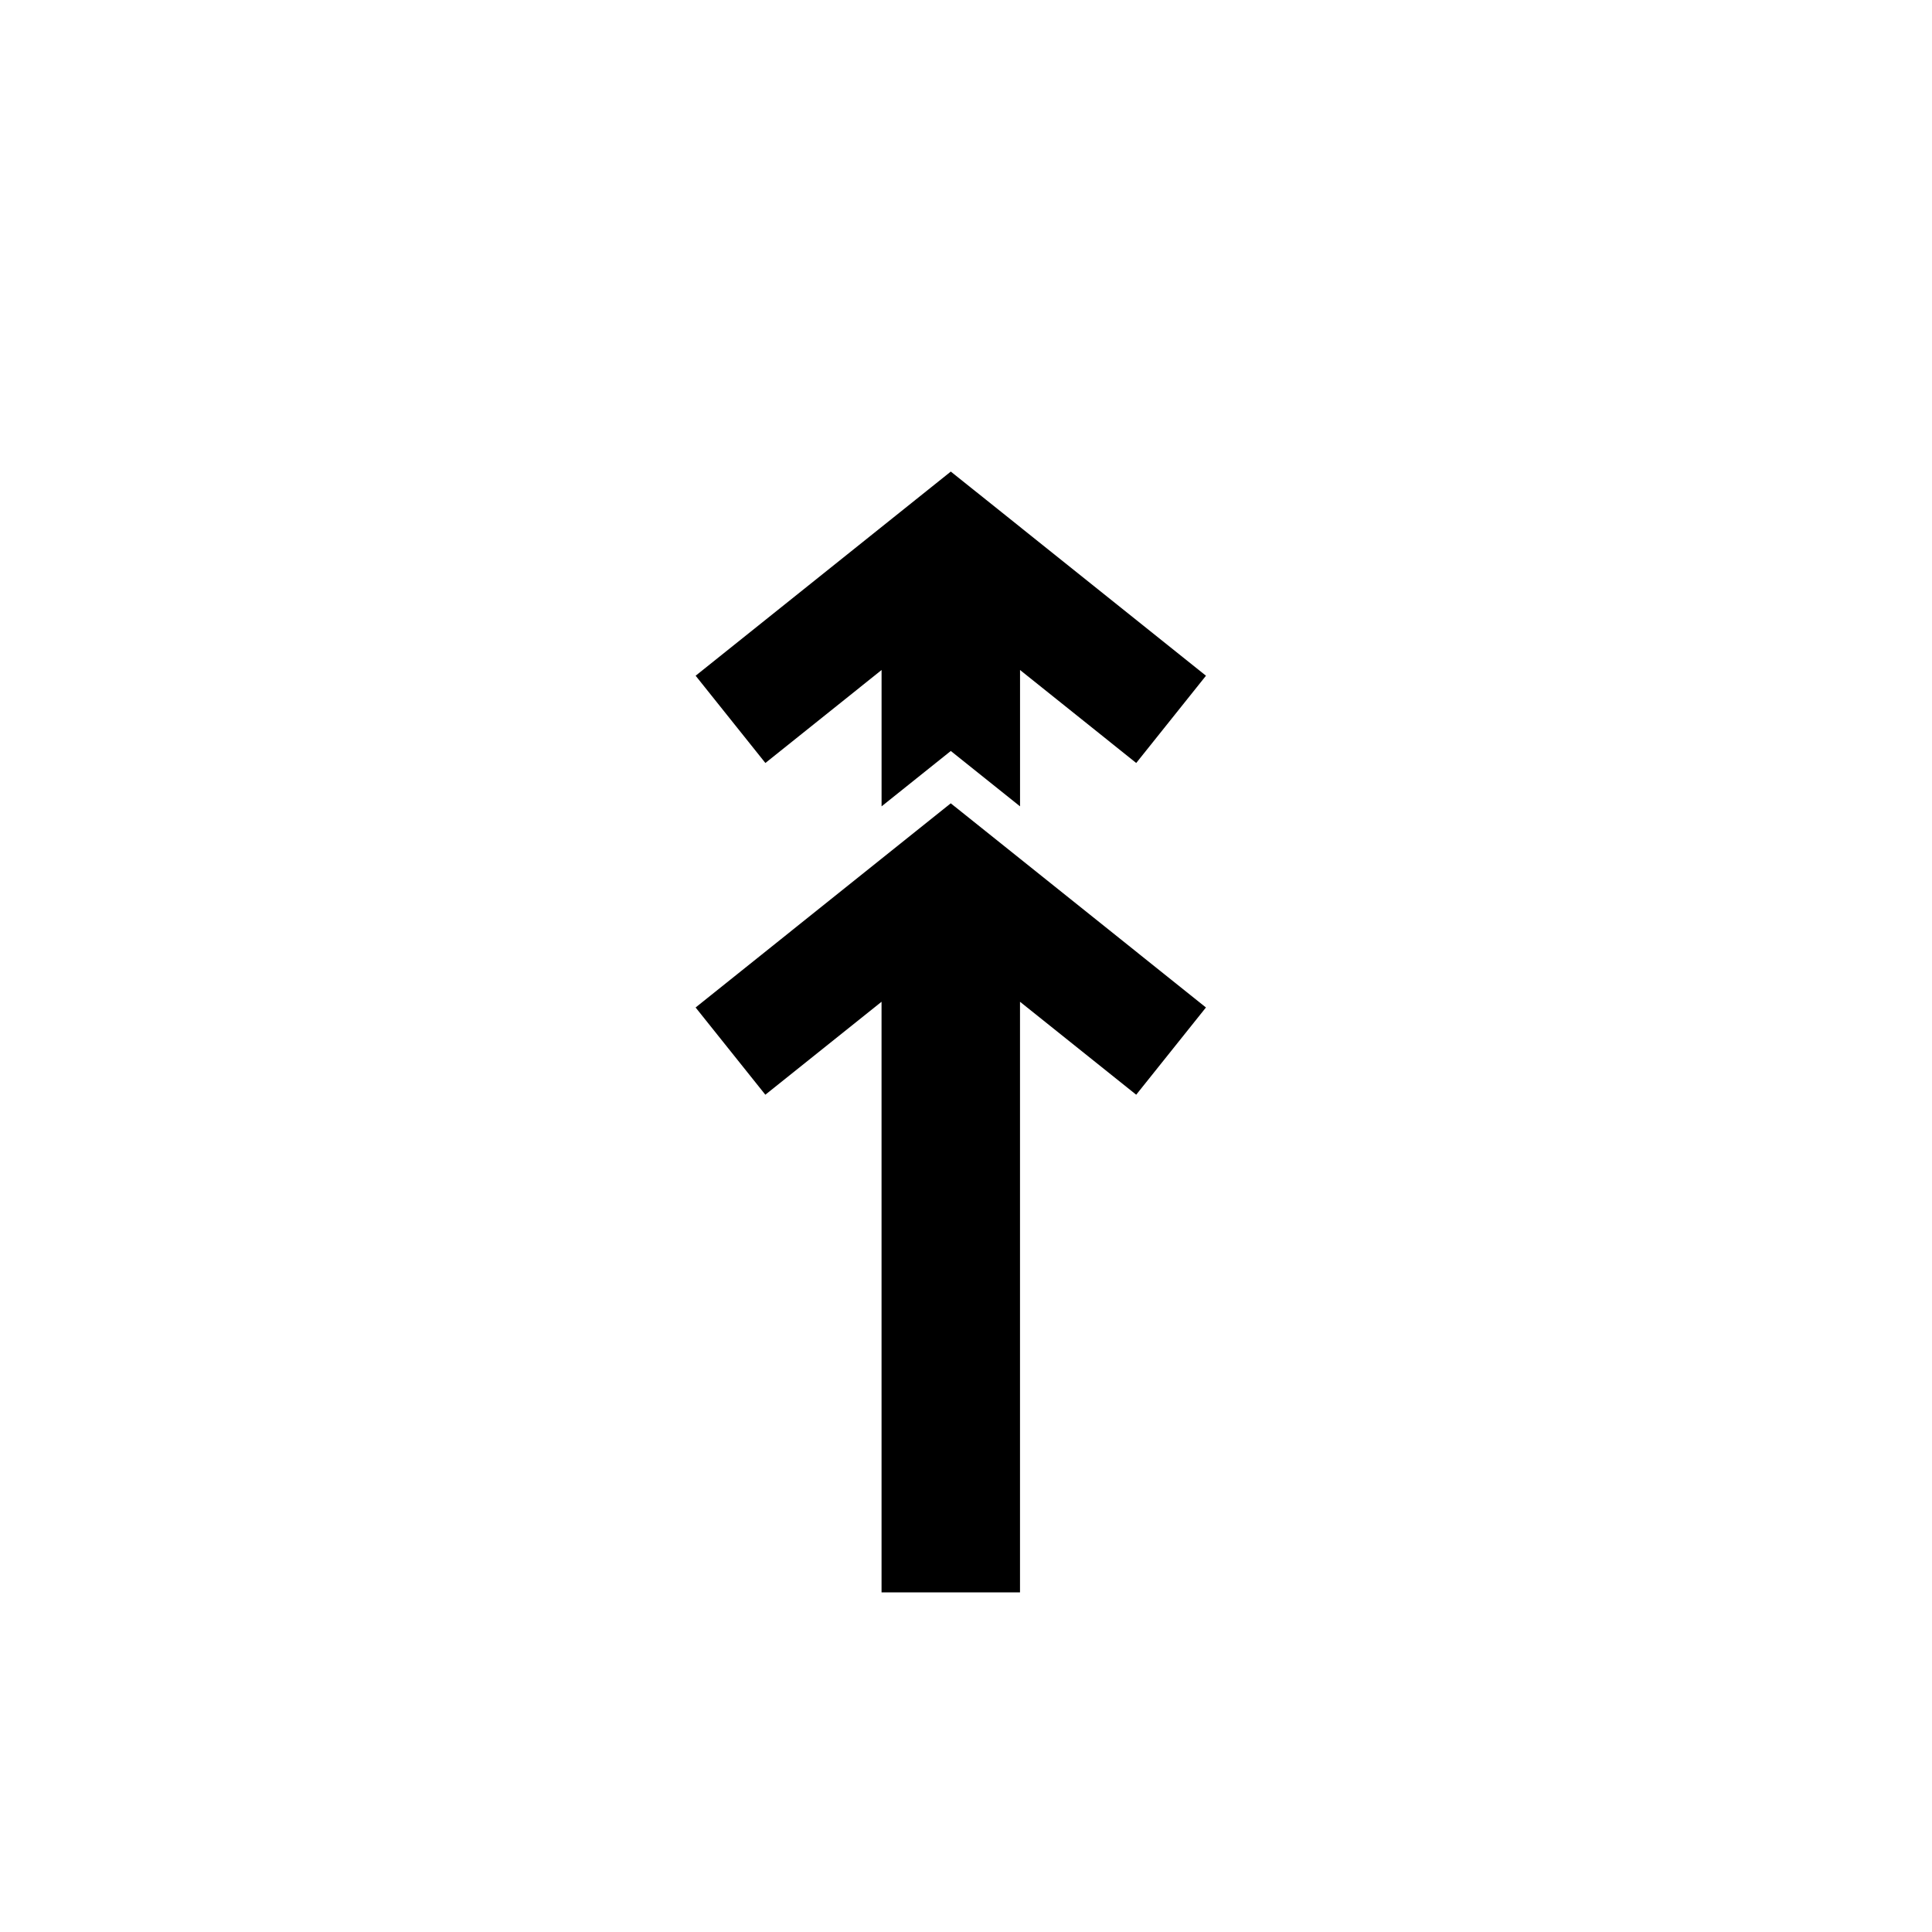
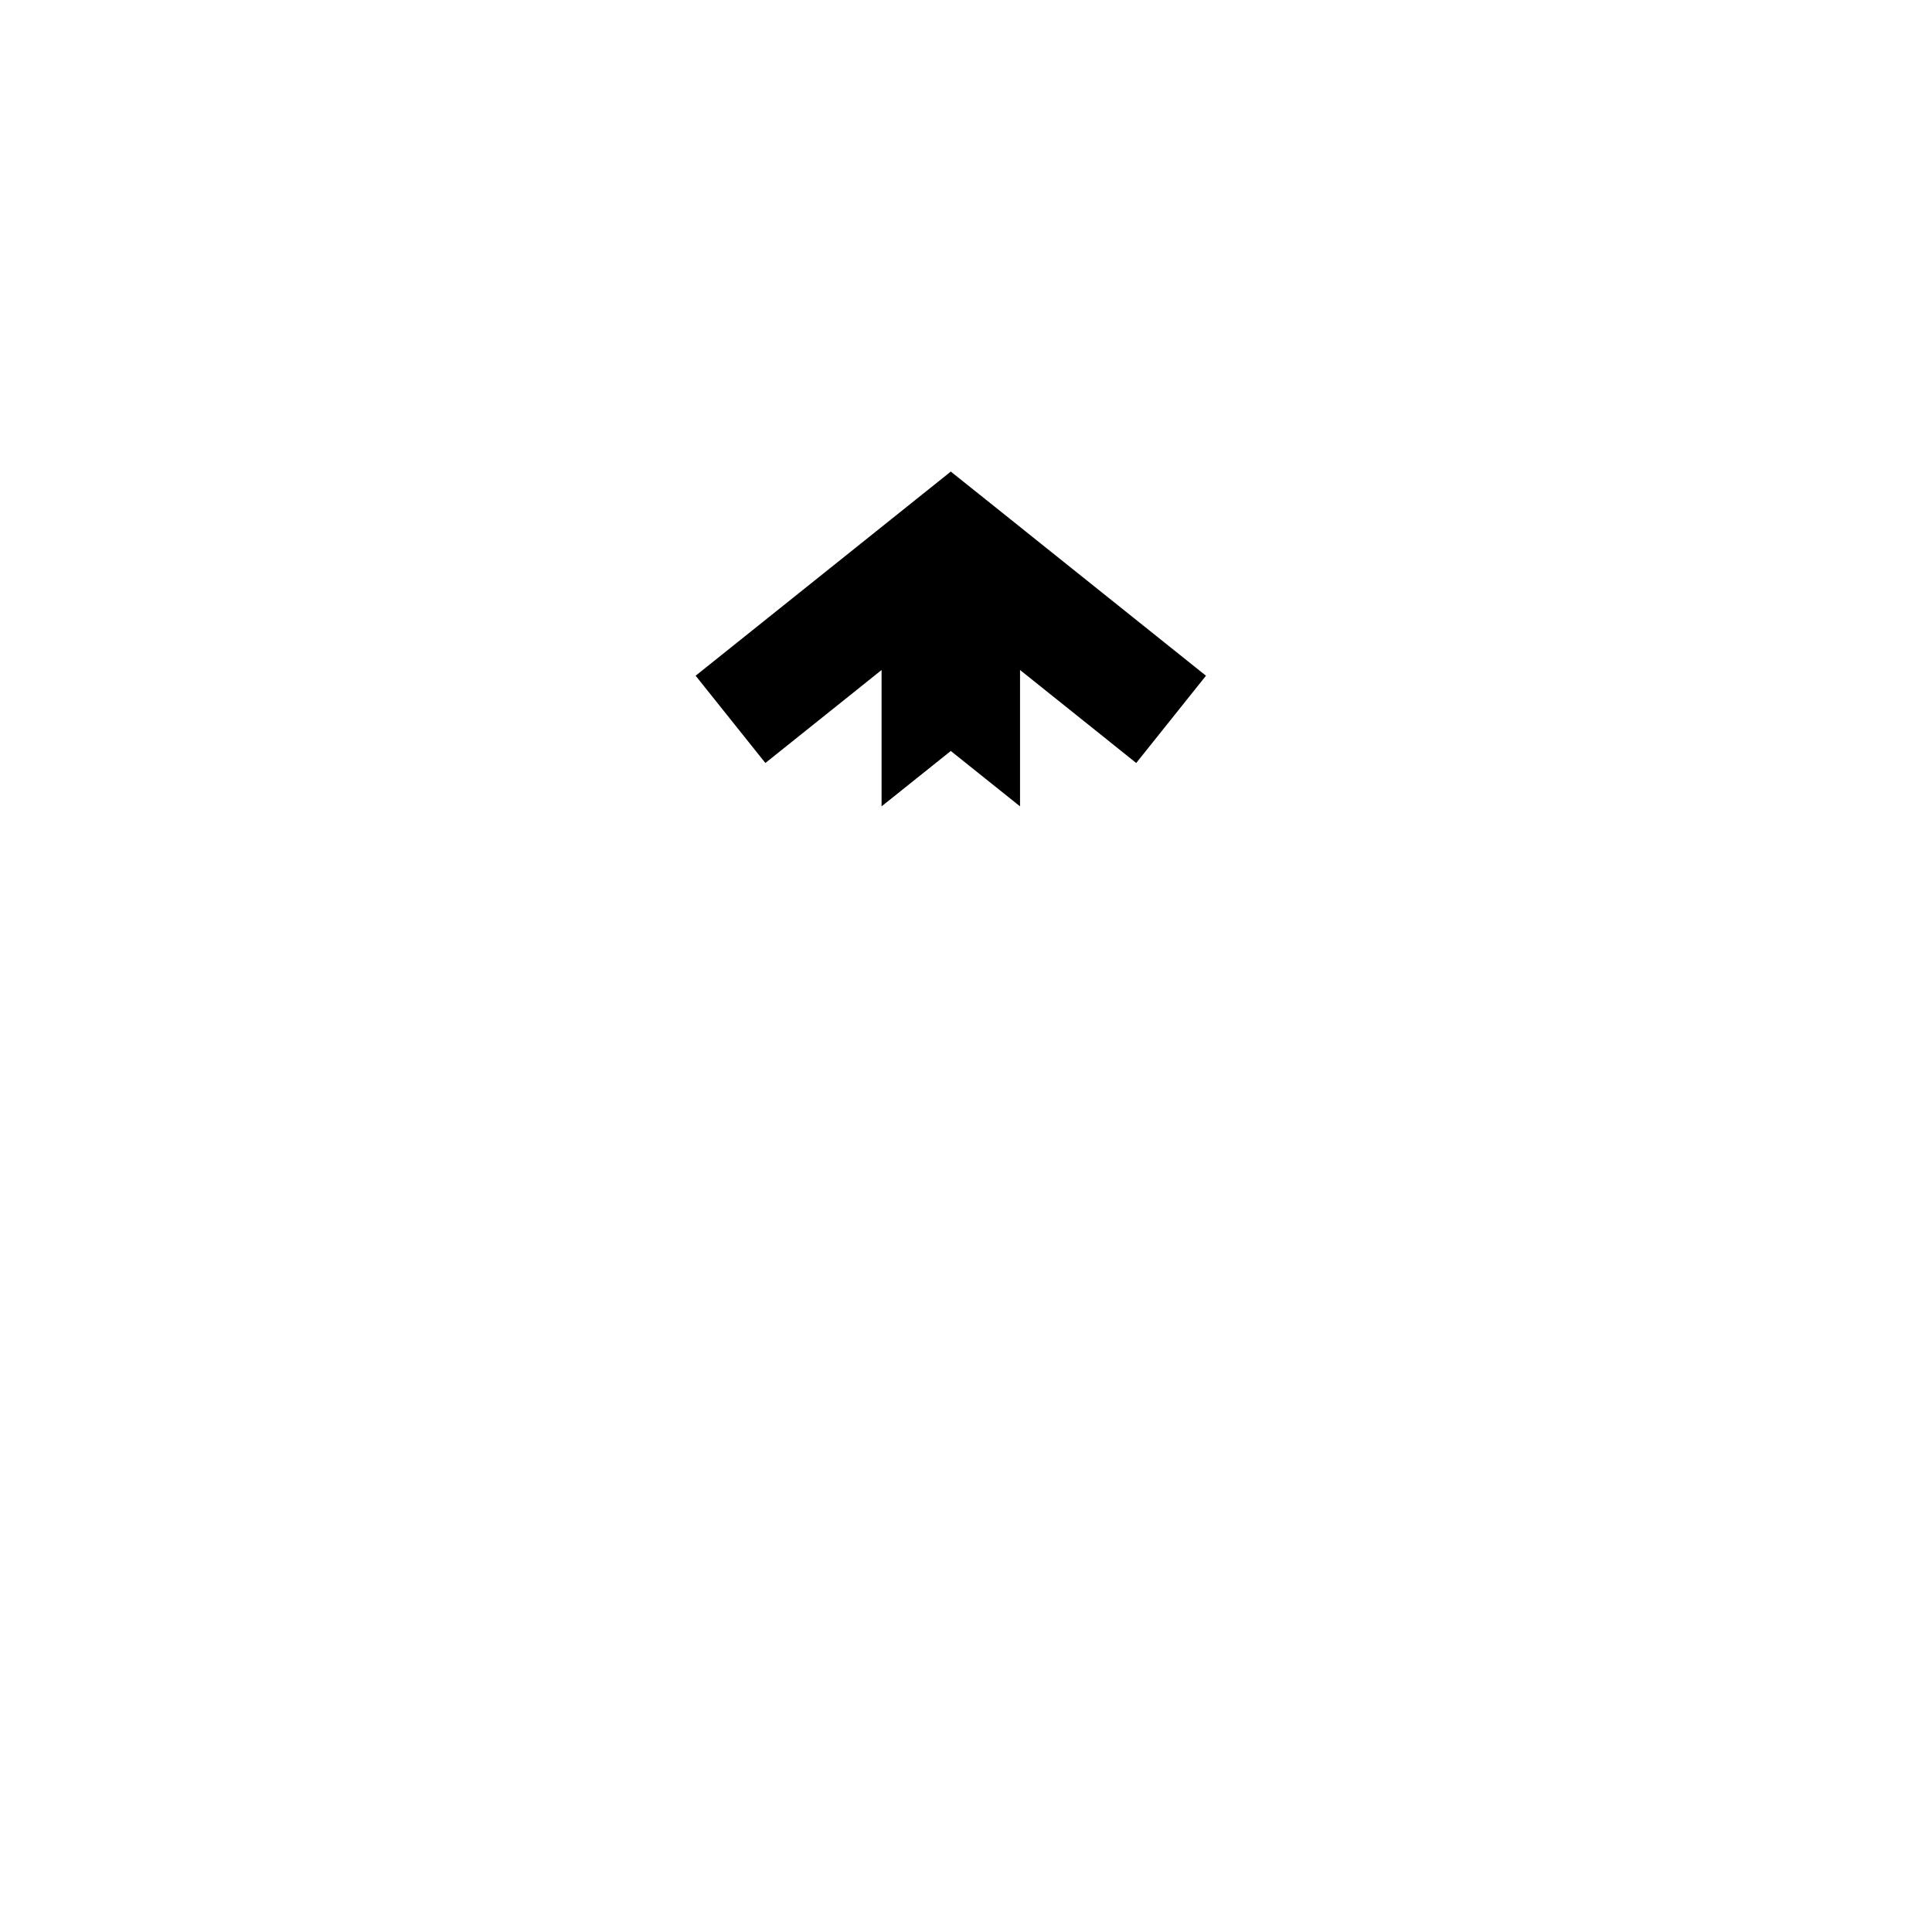
<svg xmlns="http://www.w3.org/2000/svg" fill="#000000" width="800px" height="800px" version="1.1" viewBox="144 144 512 512">
  <g fill-rule="evenodd">
    <path d="m414.32 357.69v-36.129l30.793 24.637 18.484-23.125-58.383-46.711-9.242-7.391-9.238 7.391-58.383 46.711 18.484 23.125 30.793-24.637v36.129l9.105-7.285 9.238-7.391 9.242 7.391z" />
-     <path d="m377.62 566h36.691v-156.52l30.793 24.633 18.484-23.121-58.383-46.715-9.242-7.387-9.238 7.387-58.383 46.715 18.484 23.121 30.793-24.633z" />
  </g>
</svg>